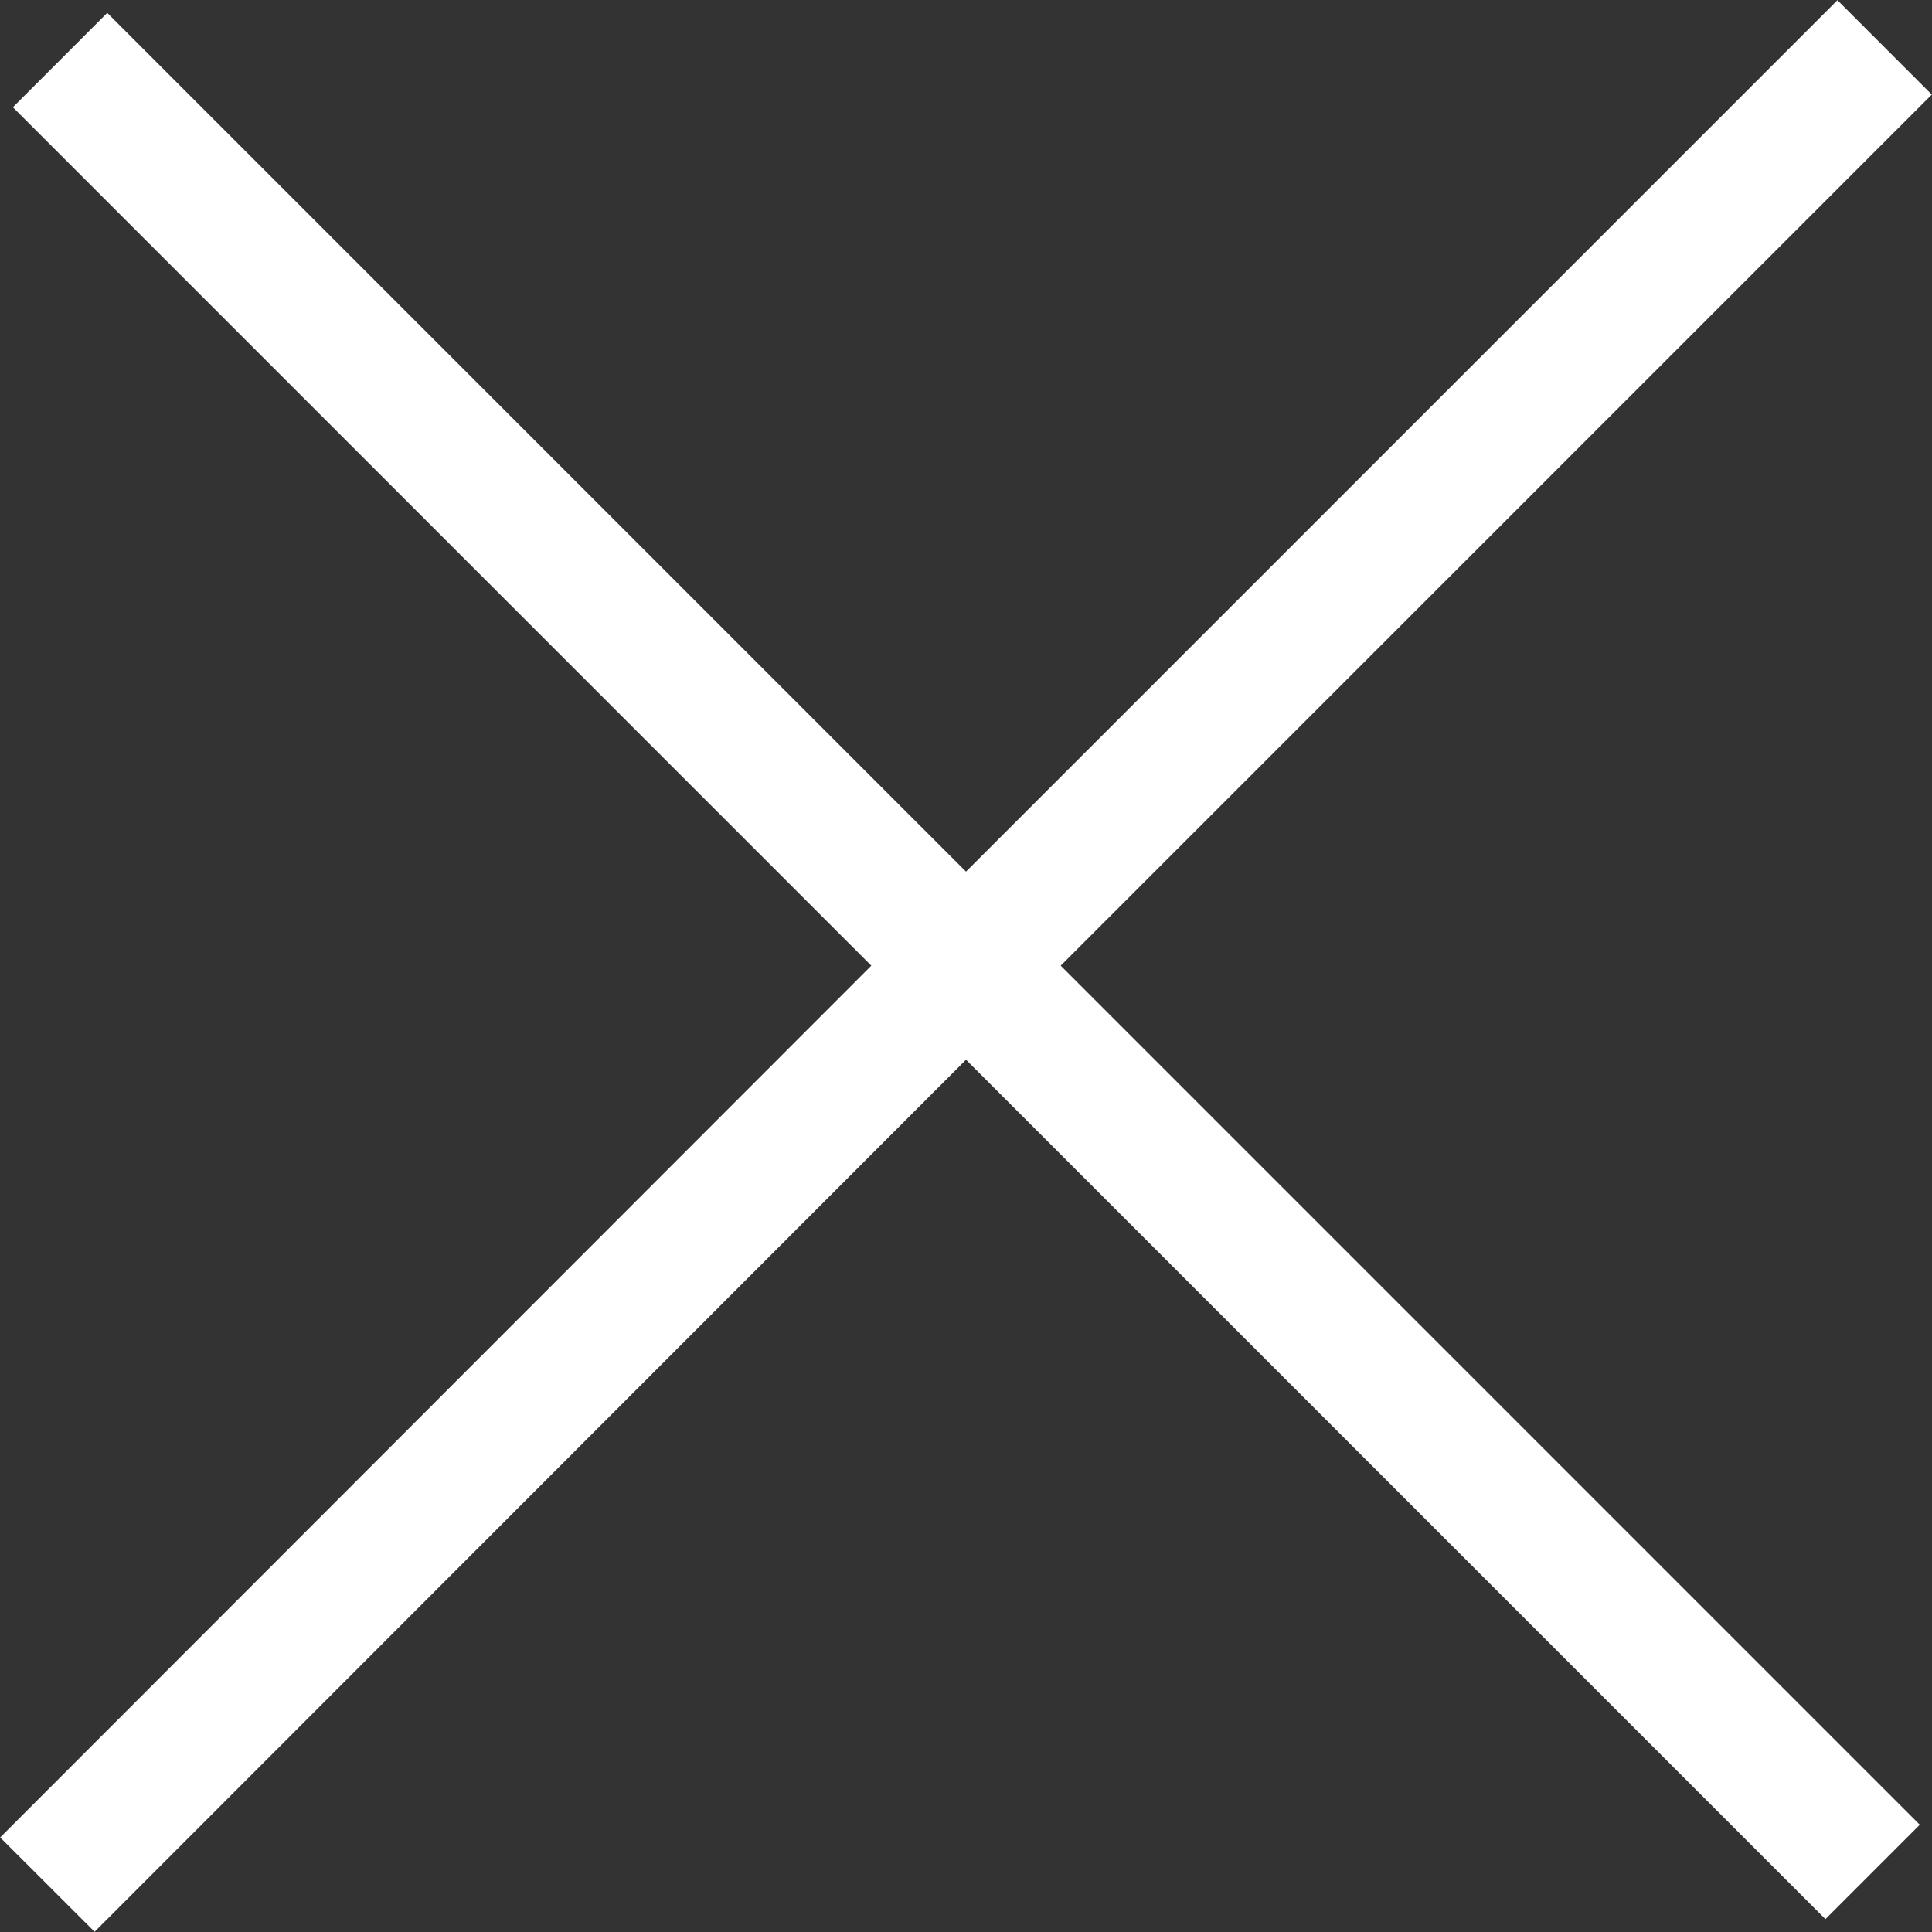
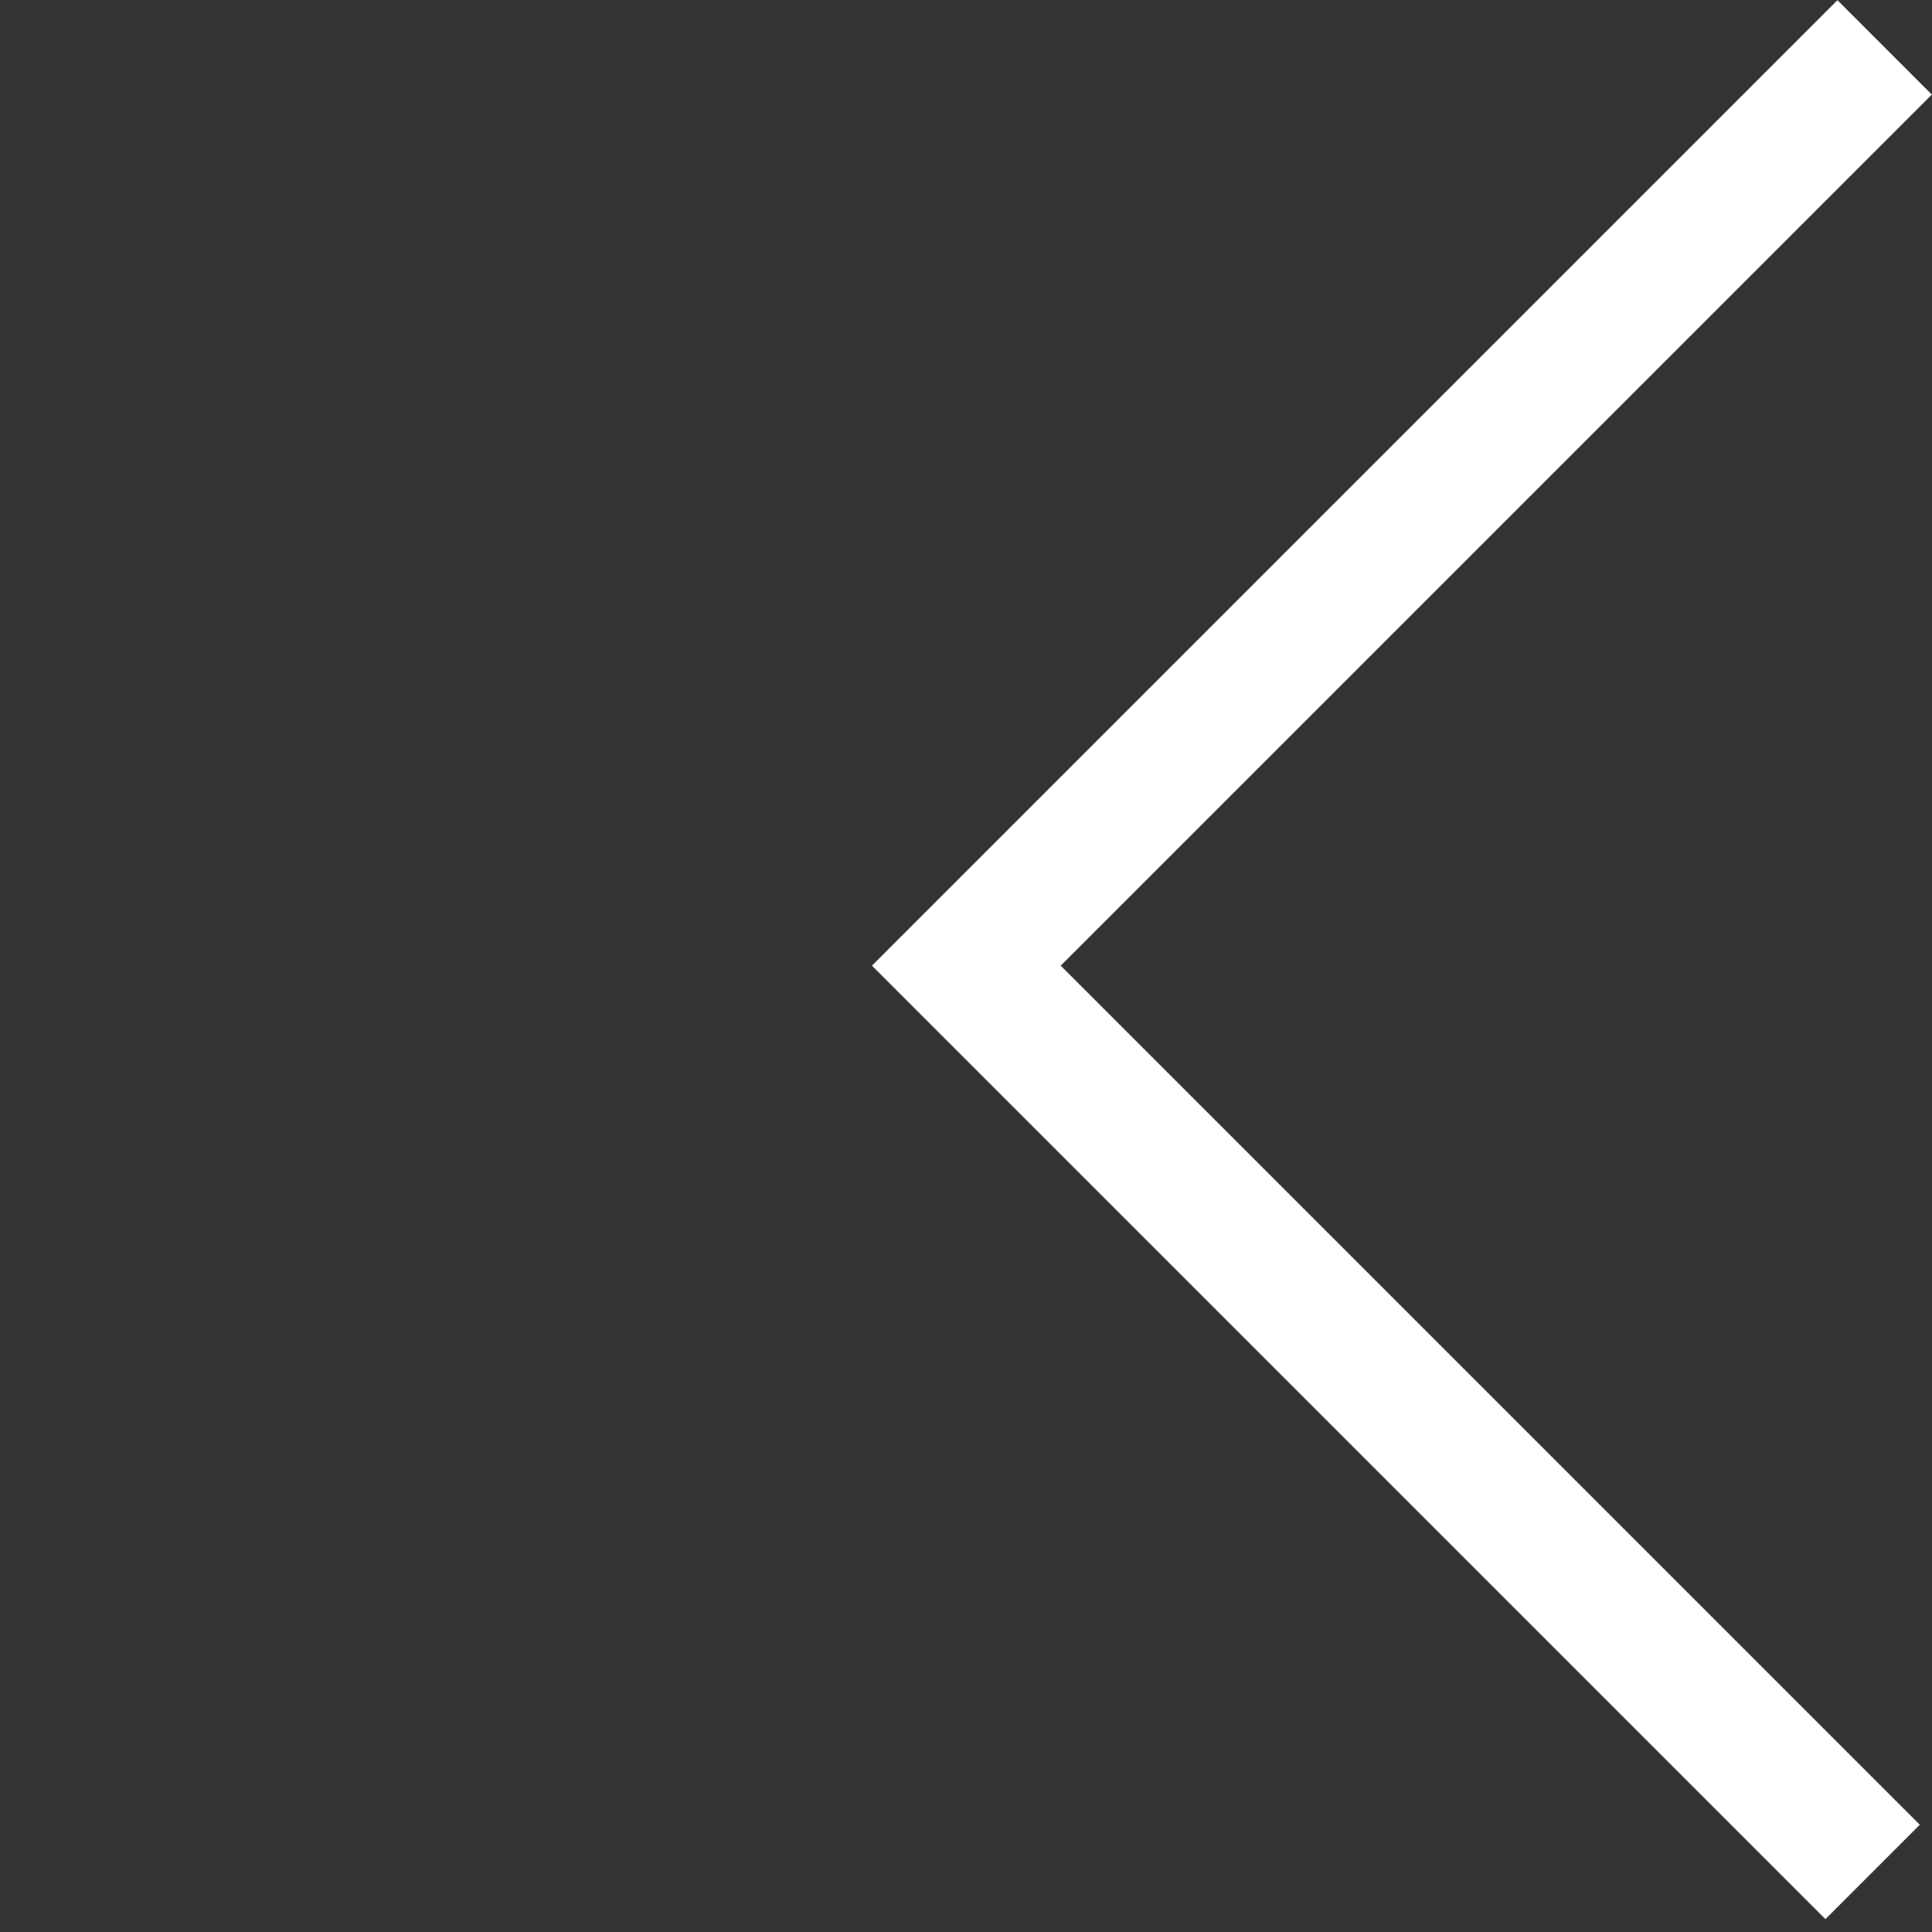
<svg xmlns="http://www.w3.org/2000/svg" id="uuid-12d3578d-f843-4969-ad7d-fa1a1fce8204" data-name="Layer 2" viewBox="0 0 28.95 28.95">
  <rect x="0" y="0" width="28.95" height="28.95" fill="#333333" stroke="none" />
  <g id="uuid-1f2d77cf-03fb-467e-b1e1-a3f042760a0a" data-name="Popups">
    <g>
-       <polyline points=".71 28.24 14.47 14.47 .9 .9" style="fill: none; stroke: #ffffff; stroke-miterlimit: 10; stroke-width: 2px;" />
      <polyline points="28.24 .71 14.48 14.47 28.06 28.05" style="fill: none; stroke: #ffffff; stroke-miterlimit: 10; stroke-width: 2px;" />
    </g>
  </g>
</svg>